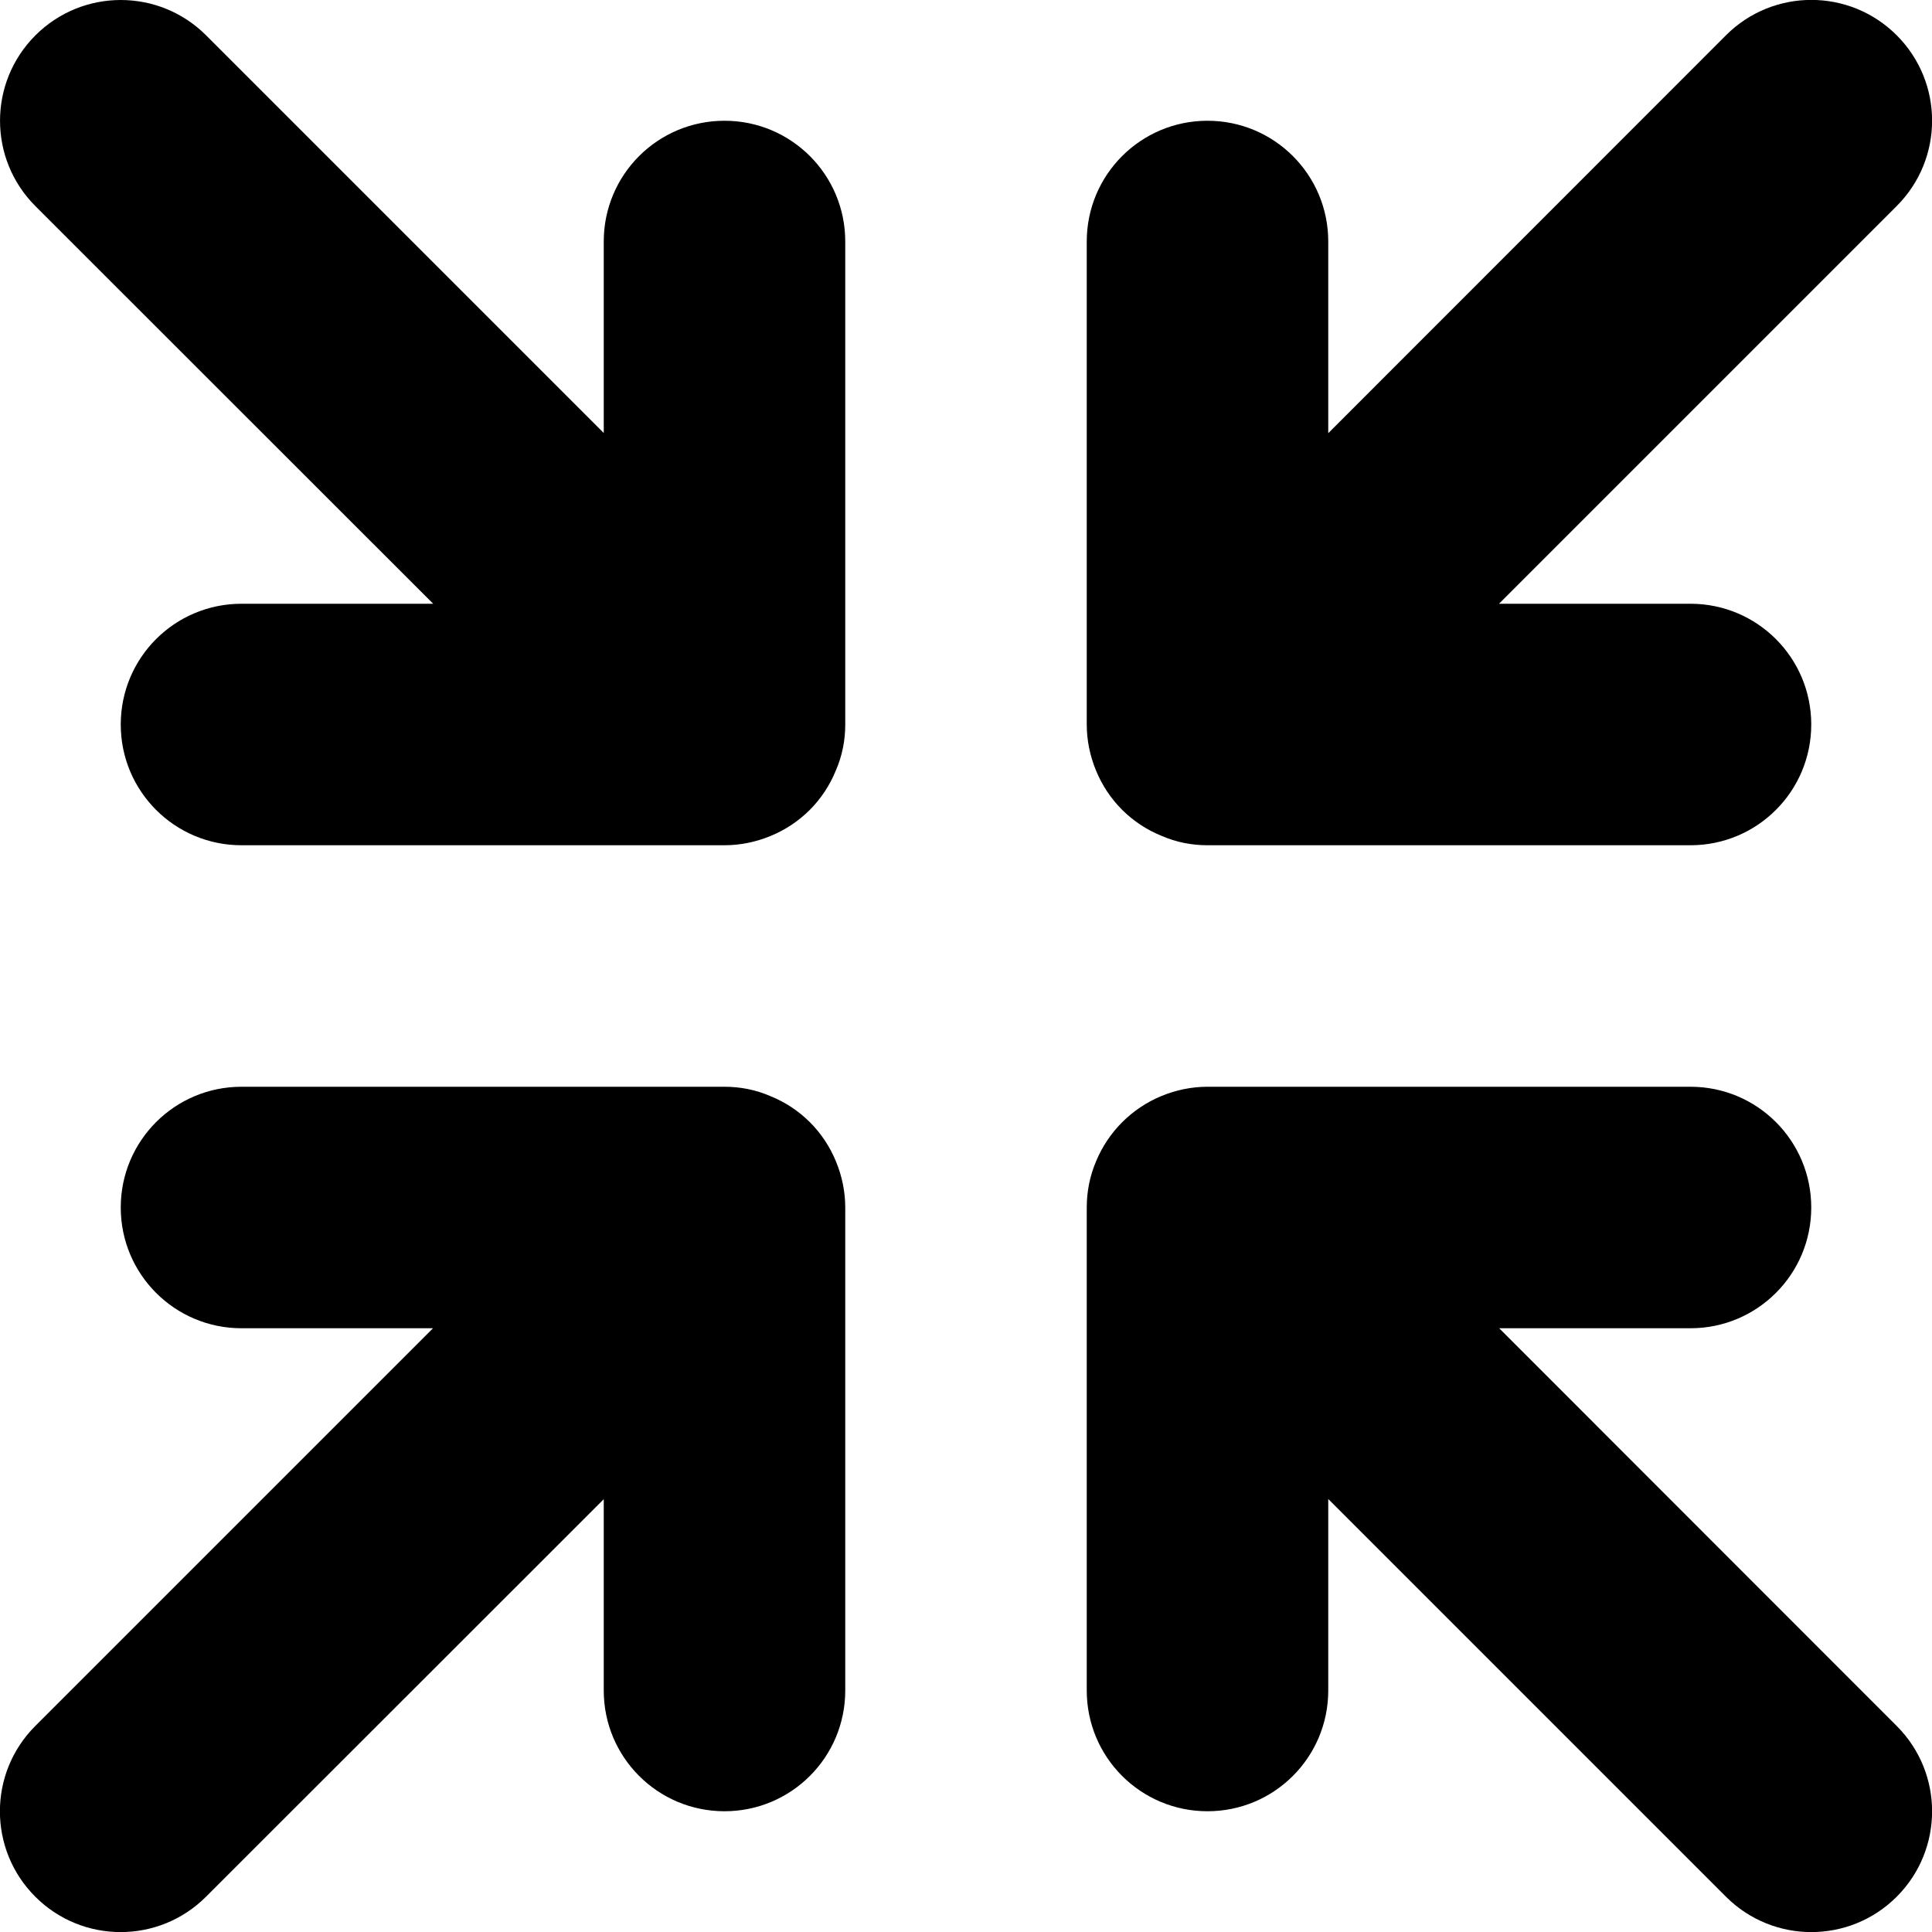
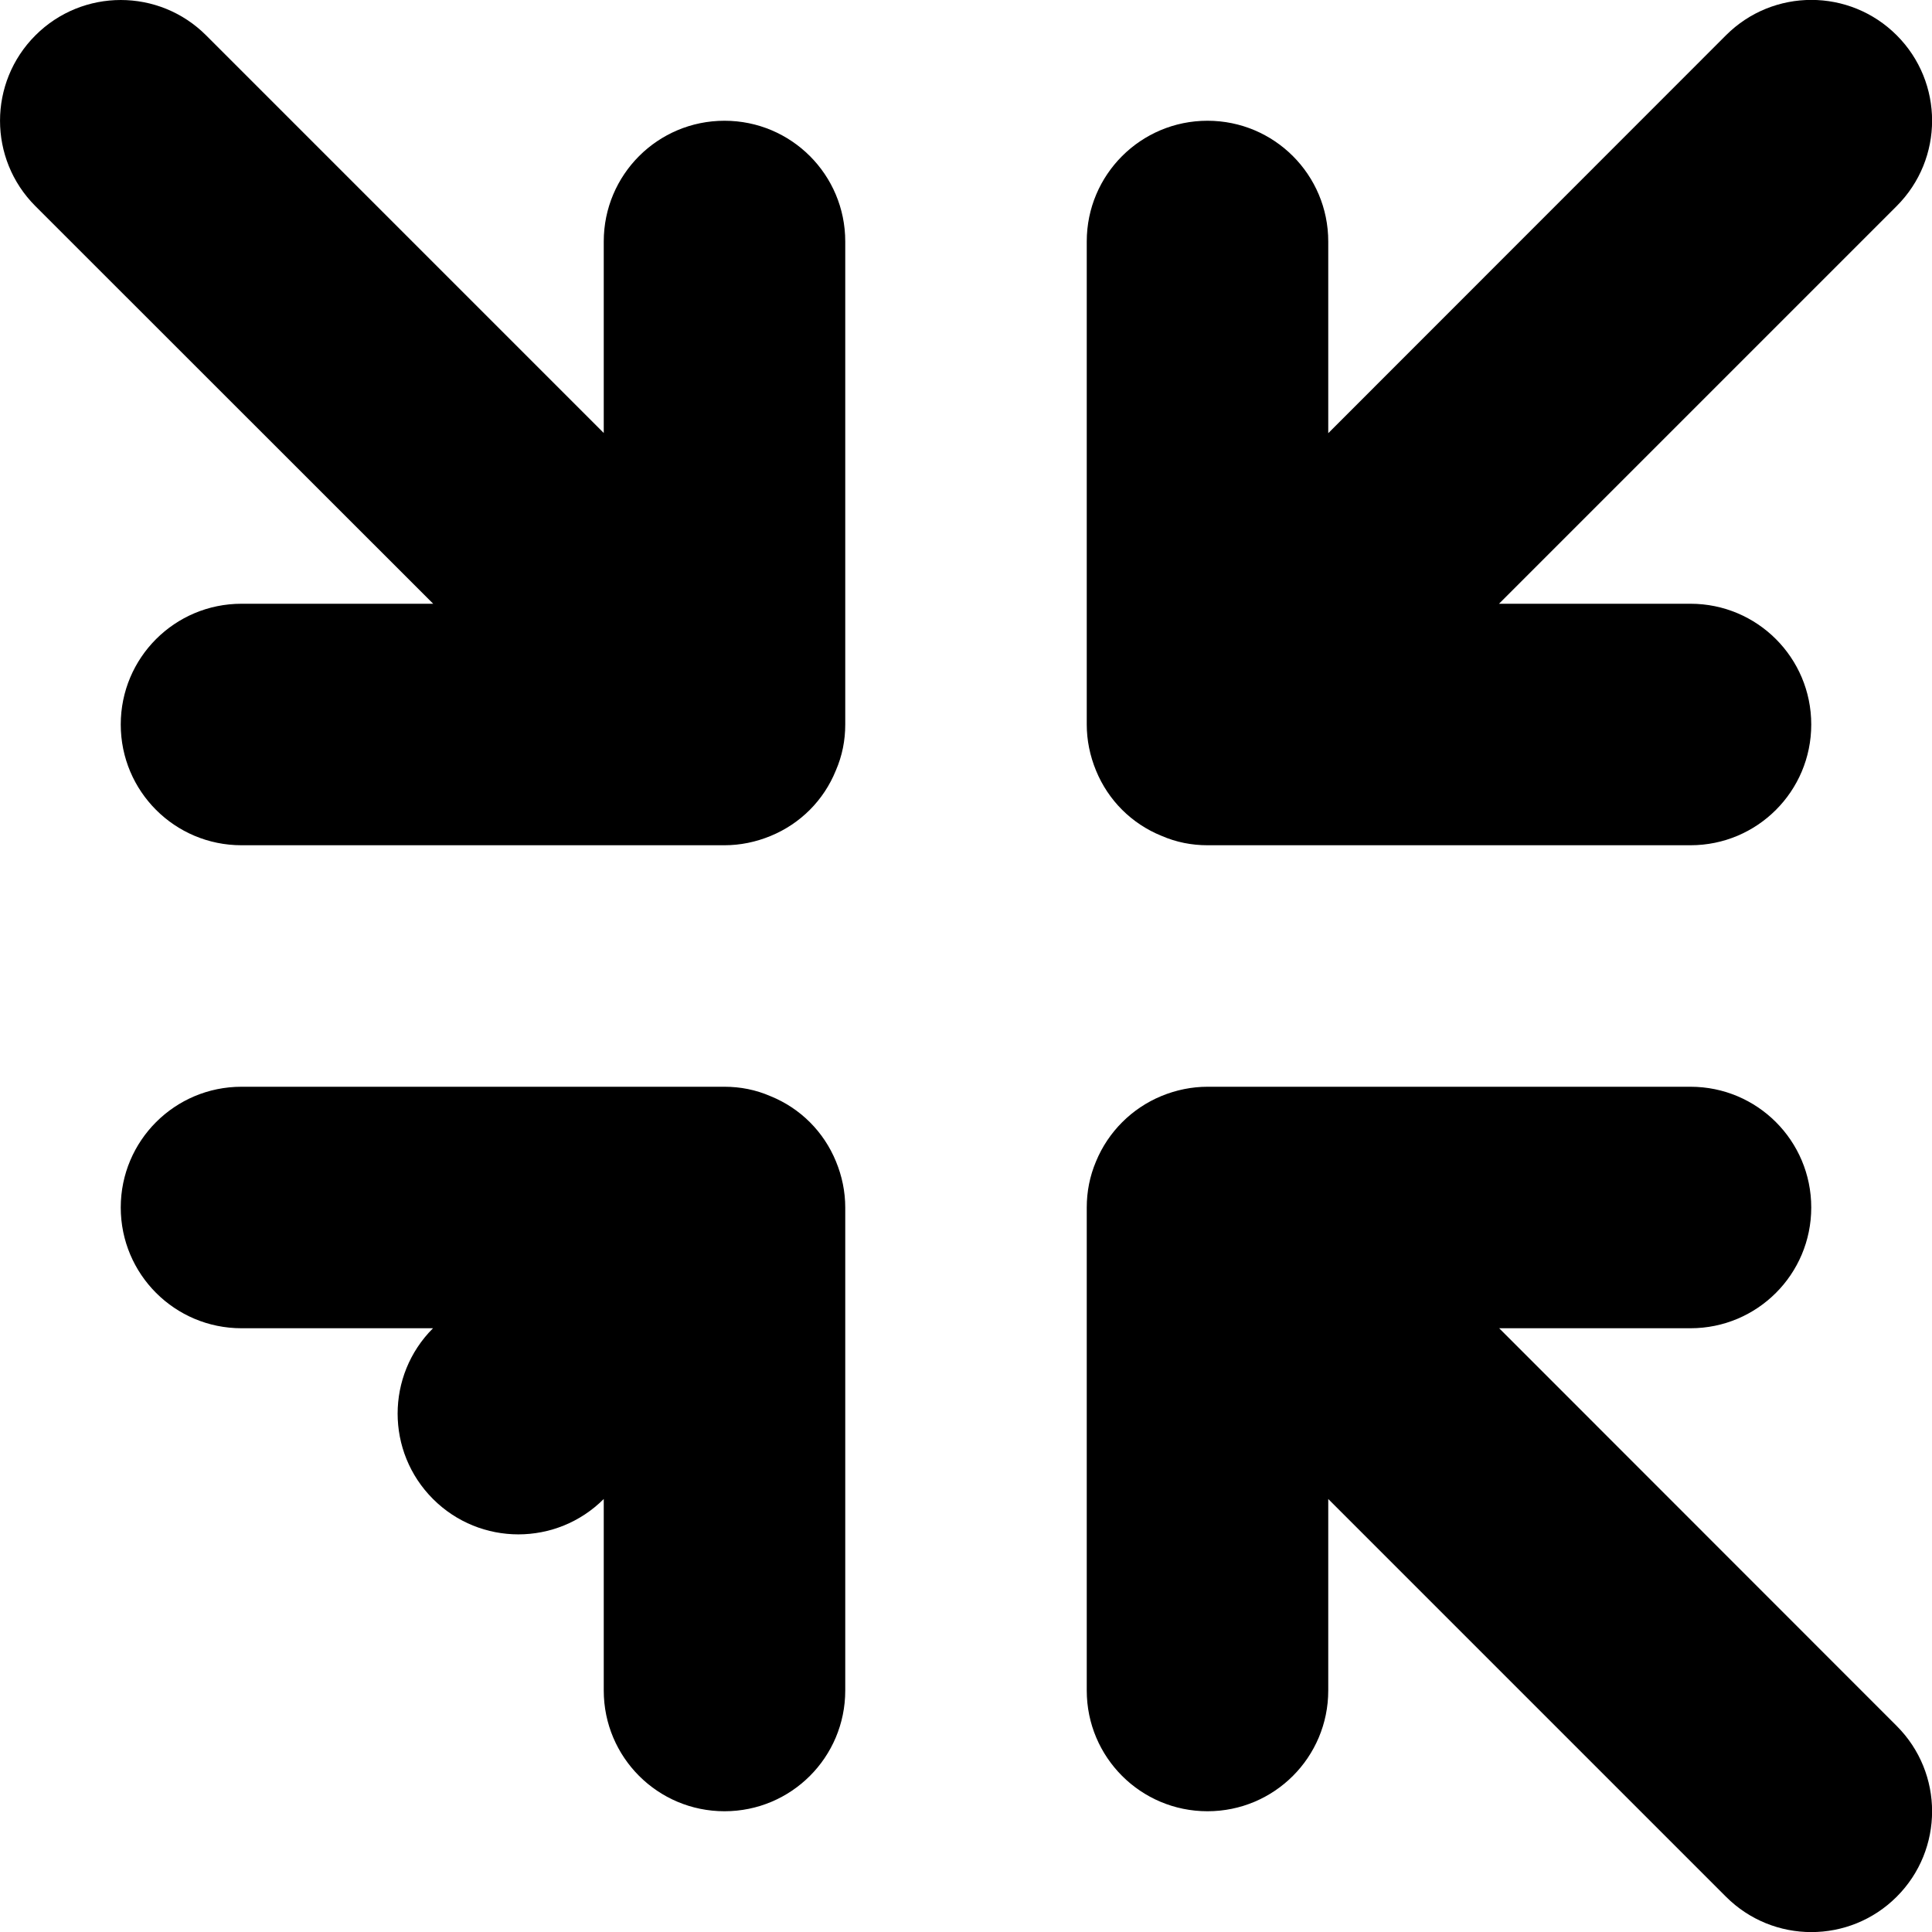
<svg xmlns="http://www.w3.org/2000/svg" viewBox="0 0 512 512">
-   <path d="M204.2 290.5C200.3 288.8 196.2 288 192 288H64c-17.69 0-32 14.31-32 32s14.31 32 32 32h50.75l-105.4 105.4c-12.5 12.5-12.5 32.75 0 45.25s32.75 12.5 45.25 0L160 397.3V448c0 17.69 14.31 32 32 32s32-14.31 32-32v-128c0-4.164-.848-8.312-2.465-12.22C218.3 299.9 212.1 293.7 204.2 290.5zM307.8 221.5C311.7 223.2 315.8 224 320 224h128c17.69 0 32-14.31 32-32s-14.31-32-32-32h-50.75l105.4-105.4c12.5-12.5 12.5-32.75 0-45.25c-12.49-12.49-32.74-12.51-45.25 0L352 114.8V64c0-17.69-14.31-32-32-32s-32 14.31-32 32v128c0 4.164 .848 8.312 2.463 12.22C293.7 212.1 299.9 218.3 307.8 221.5zM192 32C174.3 32 160 46.31 160 64v50.75L54.63 9.375c-12.5-12.5-32.75-12.5-45.25 0s-12.5 32.75 0 45.25L114.8 160H64C46.31 160 32 174.3 32 192s14.31 32 32 32h128c4.164 0 8.312-.848 12.22-2.465C212.1 218.3 218.3 212.1 221.5 204.2C223.2 200.3 224 196.2 224 192V64C224 46.31 209.7 32 192 32zM397.3 352H448c17.69 0 32-14.31 32-32s-14.31-32-32-32h-128c-4.164 0-8.312 .848-12.22 2.461c-7.84 3.242-14.08 9.48-17.32 17.32C288.8 311.7 288 315.8 288 320v128c0 17.69 14.31 32 32 32s32-14.31 32-32v-50.75l105.4 105.4c12.5 12.5 32.75 12.5 45.25 0c12.49-12.49 12.51-32.74 0-45.25L397.3 352z" />
+   <path d="M204.2 290.5C200.3 288.8 196.2 288 192 288H64c-17.69 0-32 14.31-32 32s14.31 32 32 32h50.75c-12.5 12.5-12.5 32.75 0 45.25s32.75 12.5 45.25 0L160 397.3V448c0 17.69 14.31 32 32 32s32-14.31 32-32v-128c0-4.164-.848-8.312-2.465-12.22C218.3 299.9 212.1 293.7 204.2 290.5zM307.8 221.5C311.7 223.2 315.8 224 320 224h128c17.69 0 32-14.31 32-32s-14.31-32-32-32h-50.75l105.4-105.4c12.5-12.5 12.5-32.75 0-45.25c-12.49-12.49-32.74-12.51-45.25 0L352 114.8V64c0-17.69-14.31-32-32-32s-32 14.31-32 32v128c0 4.164 .848 8.312 2.463 12.22C293.7 212.1 299.9 218.3 307.8 221.5zM192 32C174.3 32 160 46.31 160 64v50.75L54.63 9.375c-12.5-12.5-32.75-12.5-45.25 0s-12.5 32.75 0 45.25L114.8 160H64C46.31 160 32 174.3 32 192s14.31 32 32 32h128c4.164 0 8.312-.848 12.22-2.465C212.1 218.3 218.3 212.1 221.5 204.2C223.2 200.3 224 196.2 224 192V64C224 46.31 209.7 32 192 32zM397.3 352H448c17.69 0 32-14.31 32-32s-14.31-32-32-32h-128c-4.164 0-8.312 .848-12.22 2.461c-7.84 3.242-14.08 9.48-17.32 17.32C288.8 311.7 288 315.8 288 320v128c0 17.69 14.31 32 32 32s32-14.31 32-32v-50.75l105.4 105.4c12.5 12.5 32.75 12.5 45.25 0c12.49-12.49 12.51-32.74 0-45.25L397.3 352z" />
</svg>